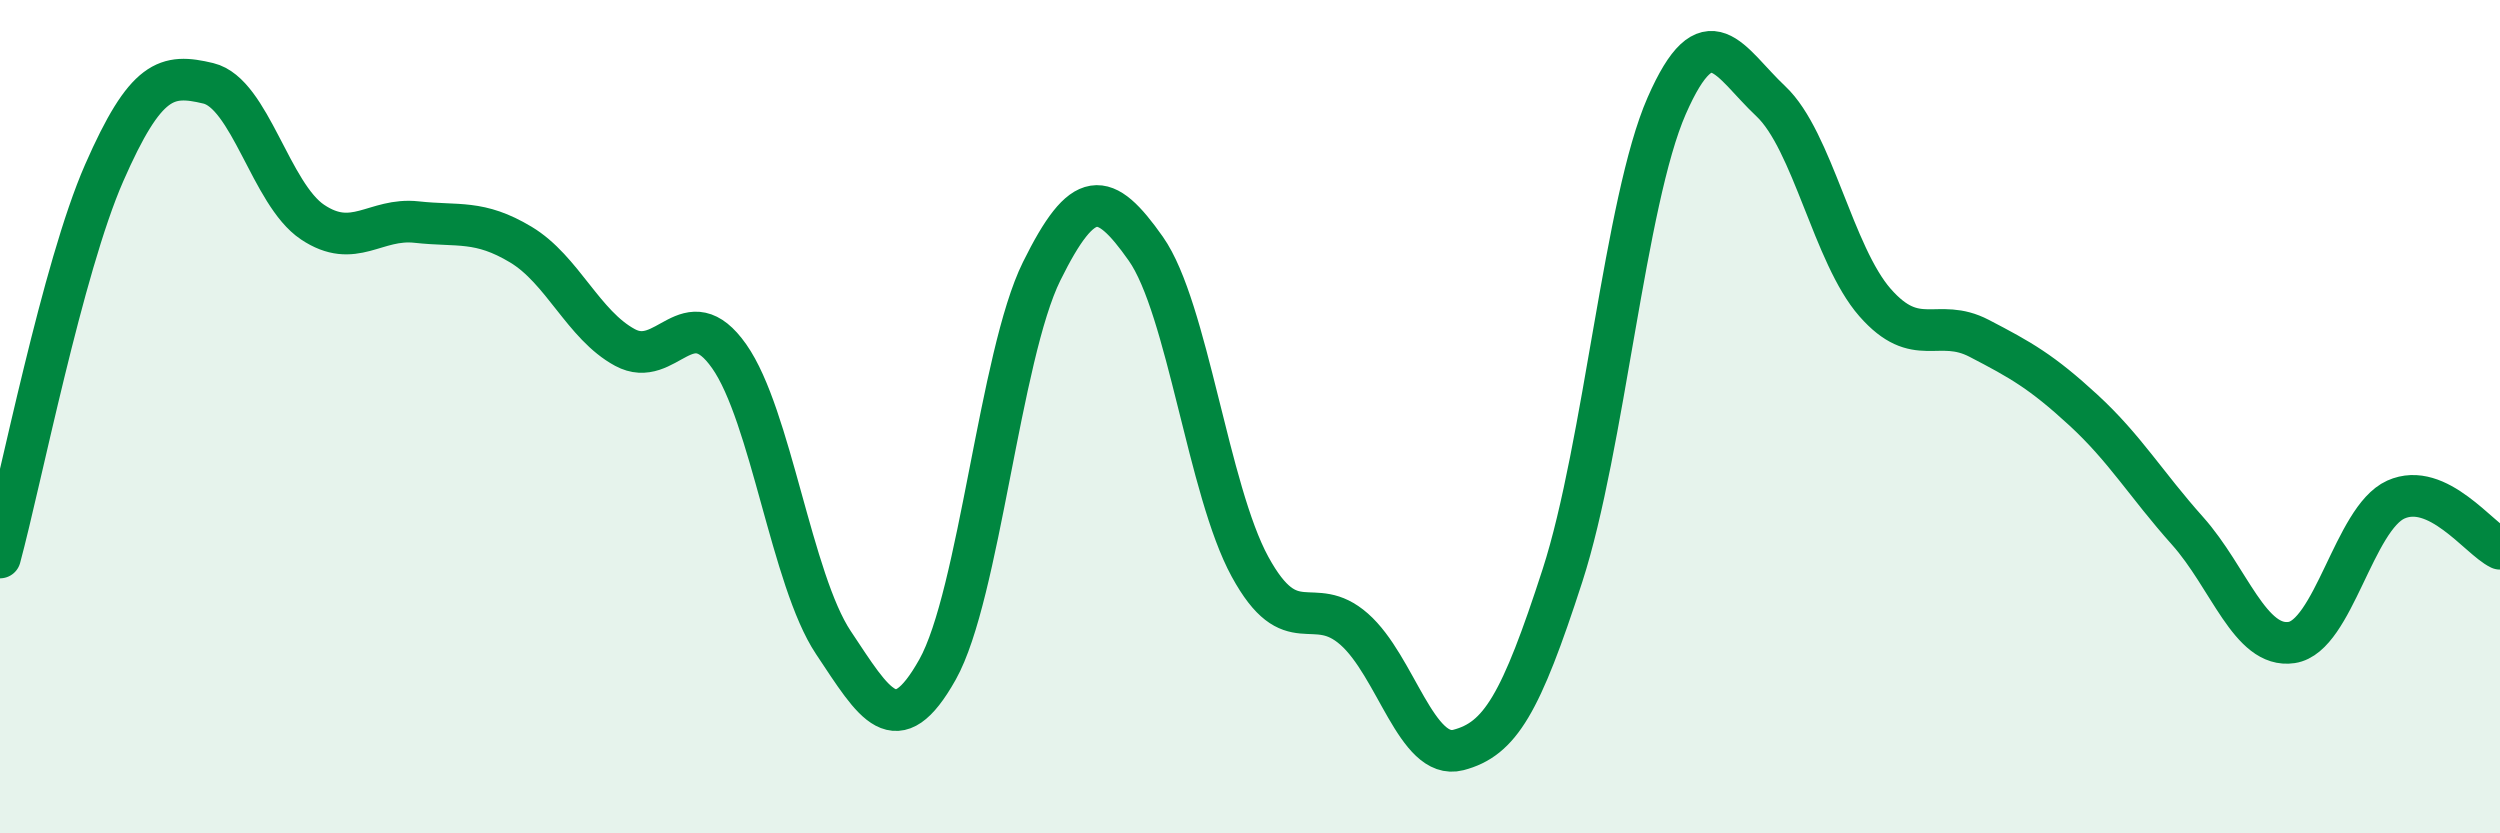
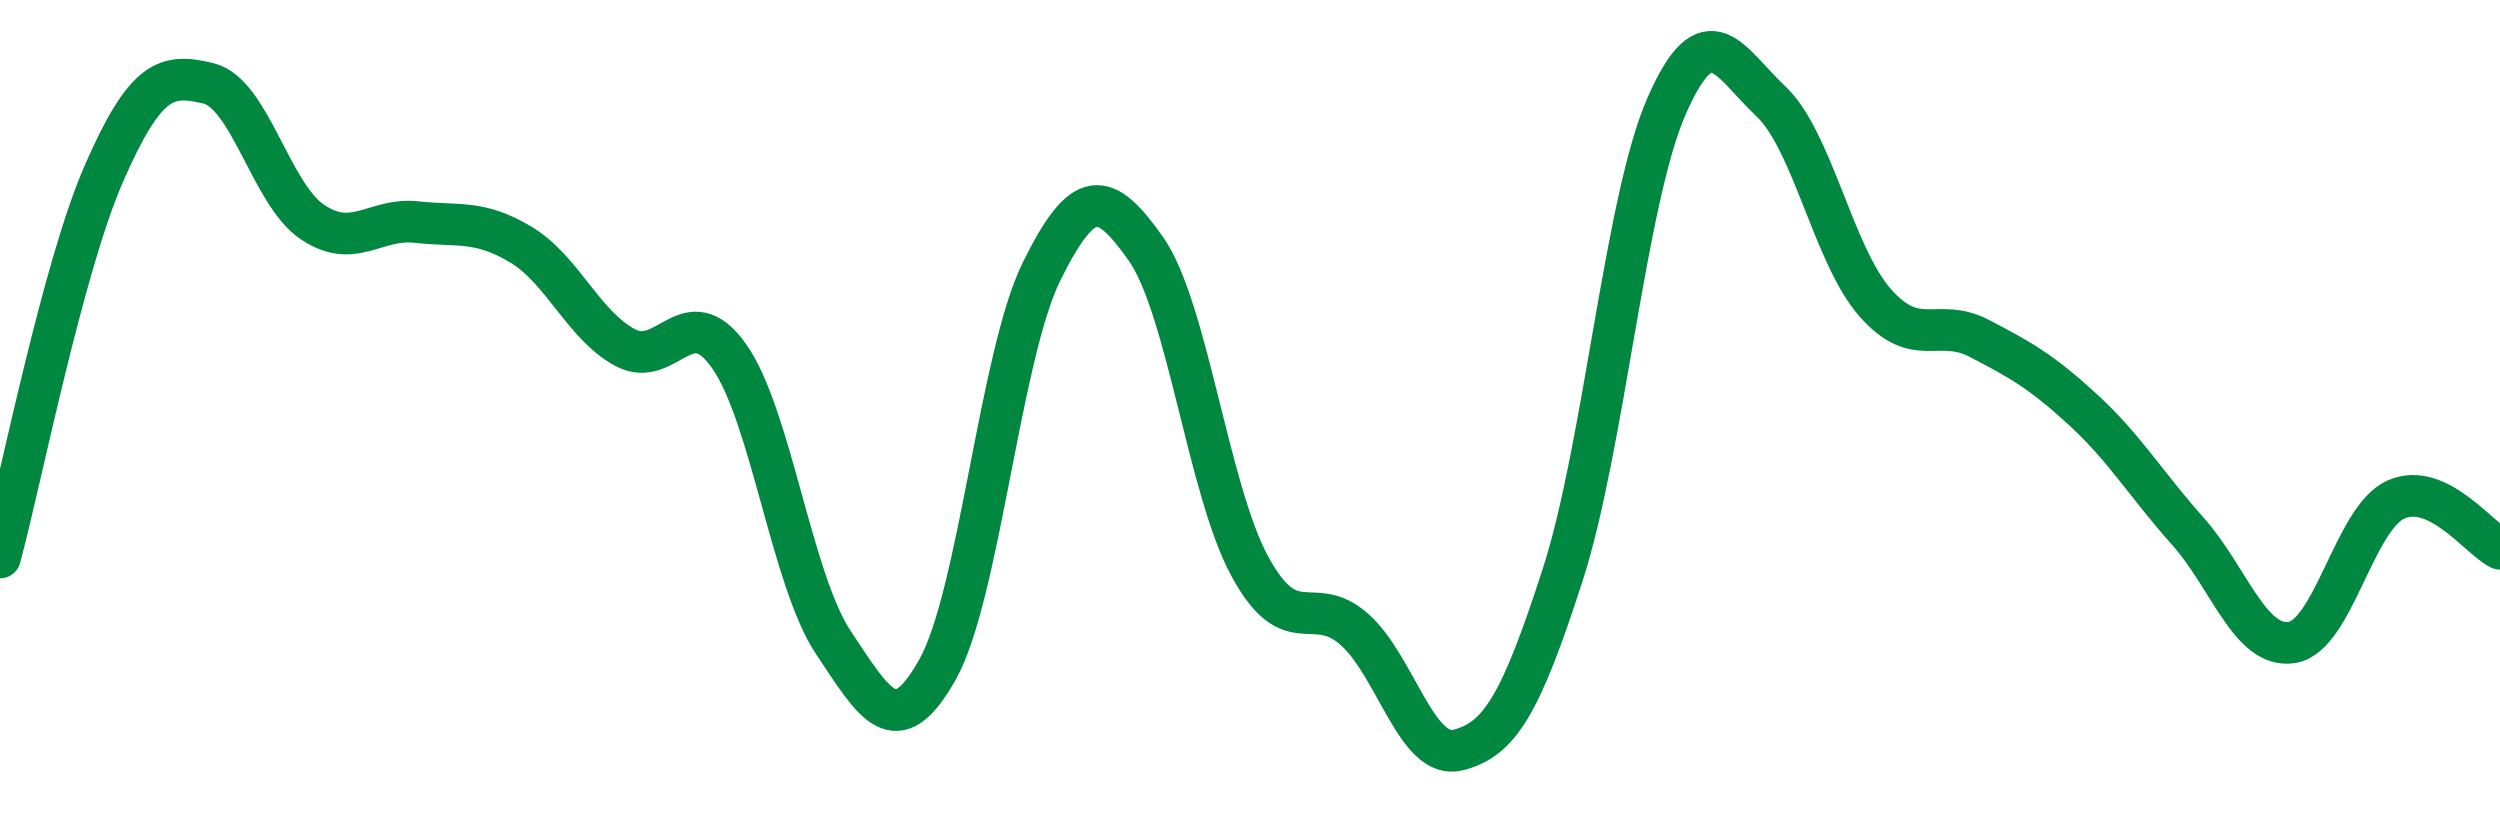
<svg xmlns="http://www.w3.org/2000/svg" width="60" height="20" viewBox="0 0 60 20">
-   <path d="M 0,13.38 C 0.5,11.53 1.5,6.43 2.5,4.15 C 3.5,1.87 4,1.76 5,2 C 6,2.24 6.5,4.66 7.5,5.33 C 8.5,6 9,5.22 10,5.33 C 11,5.44 11.5,5.27 12.5,5.87 C 13.5,6.47 14,7.8 15,8.34 C 16,8.88 16.5,7.13 17.5,8.55 C 18.5,9.97 19,13.92 20,15.42 C 21,16.92 21.5,17.85 22.5,16.07 C 23.5,14.29 24,8.53 25,6.51 C 26,4.49 26.5,4.55 27.5,5.97 C 28.5,7.39 29,11.77 30,13.6 C 31,15.43 31.5,14.22 32.5,15.1 C 33.5,15.98 34,18.26 35,18 C 36,17.74 36.5,16.9 37.5,13.81 C 38.5,10.72 39,4.82 40,2.54 C 41,0.26 41.5,1.49 42.5,2.43 C 43.5,3.37 44,6.12 45,7.26 C 46,8.4 46.5,7.6 47.5,8.12 C 48.5,8.64 49,8.92 50,9.84 C 51,10.76 51.5,11.62 52.5,12.74 C 53.5,13.86 54,15.57 55,15.42 C 56,15.27 56.5,12.44 57.5,11.99 C 58.5,11.54 59.5,12.93 60,13.17L60 20L0 20Z" fill="#008740" opacity="0.1" stroke-linecap="round" stroke-linejoin="round" />
  <path d="M 0,13.38 C 0.5,11.53 1.5,6.43 2.5,4.15 C 3.5,1.87 4,1.76 5,2 C 6,2.24 6.5,4.66 7.5,5.33 C 8.5,6 9,5.22 10,5.33 C 11,5.44 11.5,5.27 12.5,5.87 C 13.5,6.47 14,7.8 15,8.34 C 16,8.88 16.5,7.13 17.5,8.55 C 18.5,9.97 19,13.92 20,15.42 C 21,16.92 21.5,17.85 22.5,16.07 C 23.5,14.29 24,8.53 25,6.51 C 26,4.49 26.5,4.55 27.5,5.97 C 28.5,7.39 29,11.77 30,13.6 C 31,15.43 31.5,14.22 32.5,15.1 C 33.5,15.98 34,18.26 35,18 C 36,17.74 36.5,16.9 37.5,13.81 C 38.5,10.72 39,4.82 40,2.54 C 41,0.26 41.5,1.49 42.5,2.43 C 43.5,3.37 44,6.12 45,7.26 C 46,8.4 46.5,7.6 47.5,8.12 C 48.5,8.64 49,8.92 50,9.84 C 51,10.76 51.5,11.62 52.5,12.74 C 53.5,13.86 54,15.57 55,15.42 C 56,15.27 56.5,12.44 57.5,11.99 C 58.5,11.54 59.5,12.93 60,13.17" stroke="#008740" stroke-width="1" fill="none" stroke-linecap="round" stroke-linejoin="round" />
</svg>